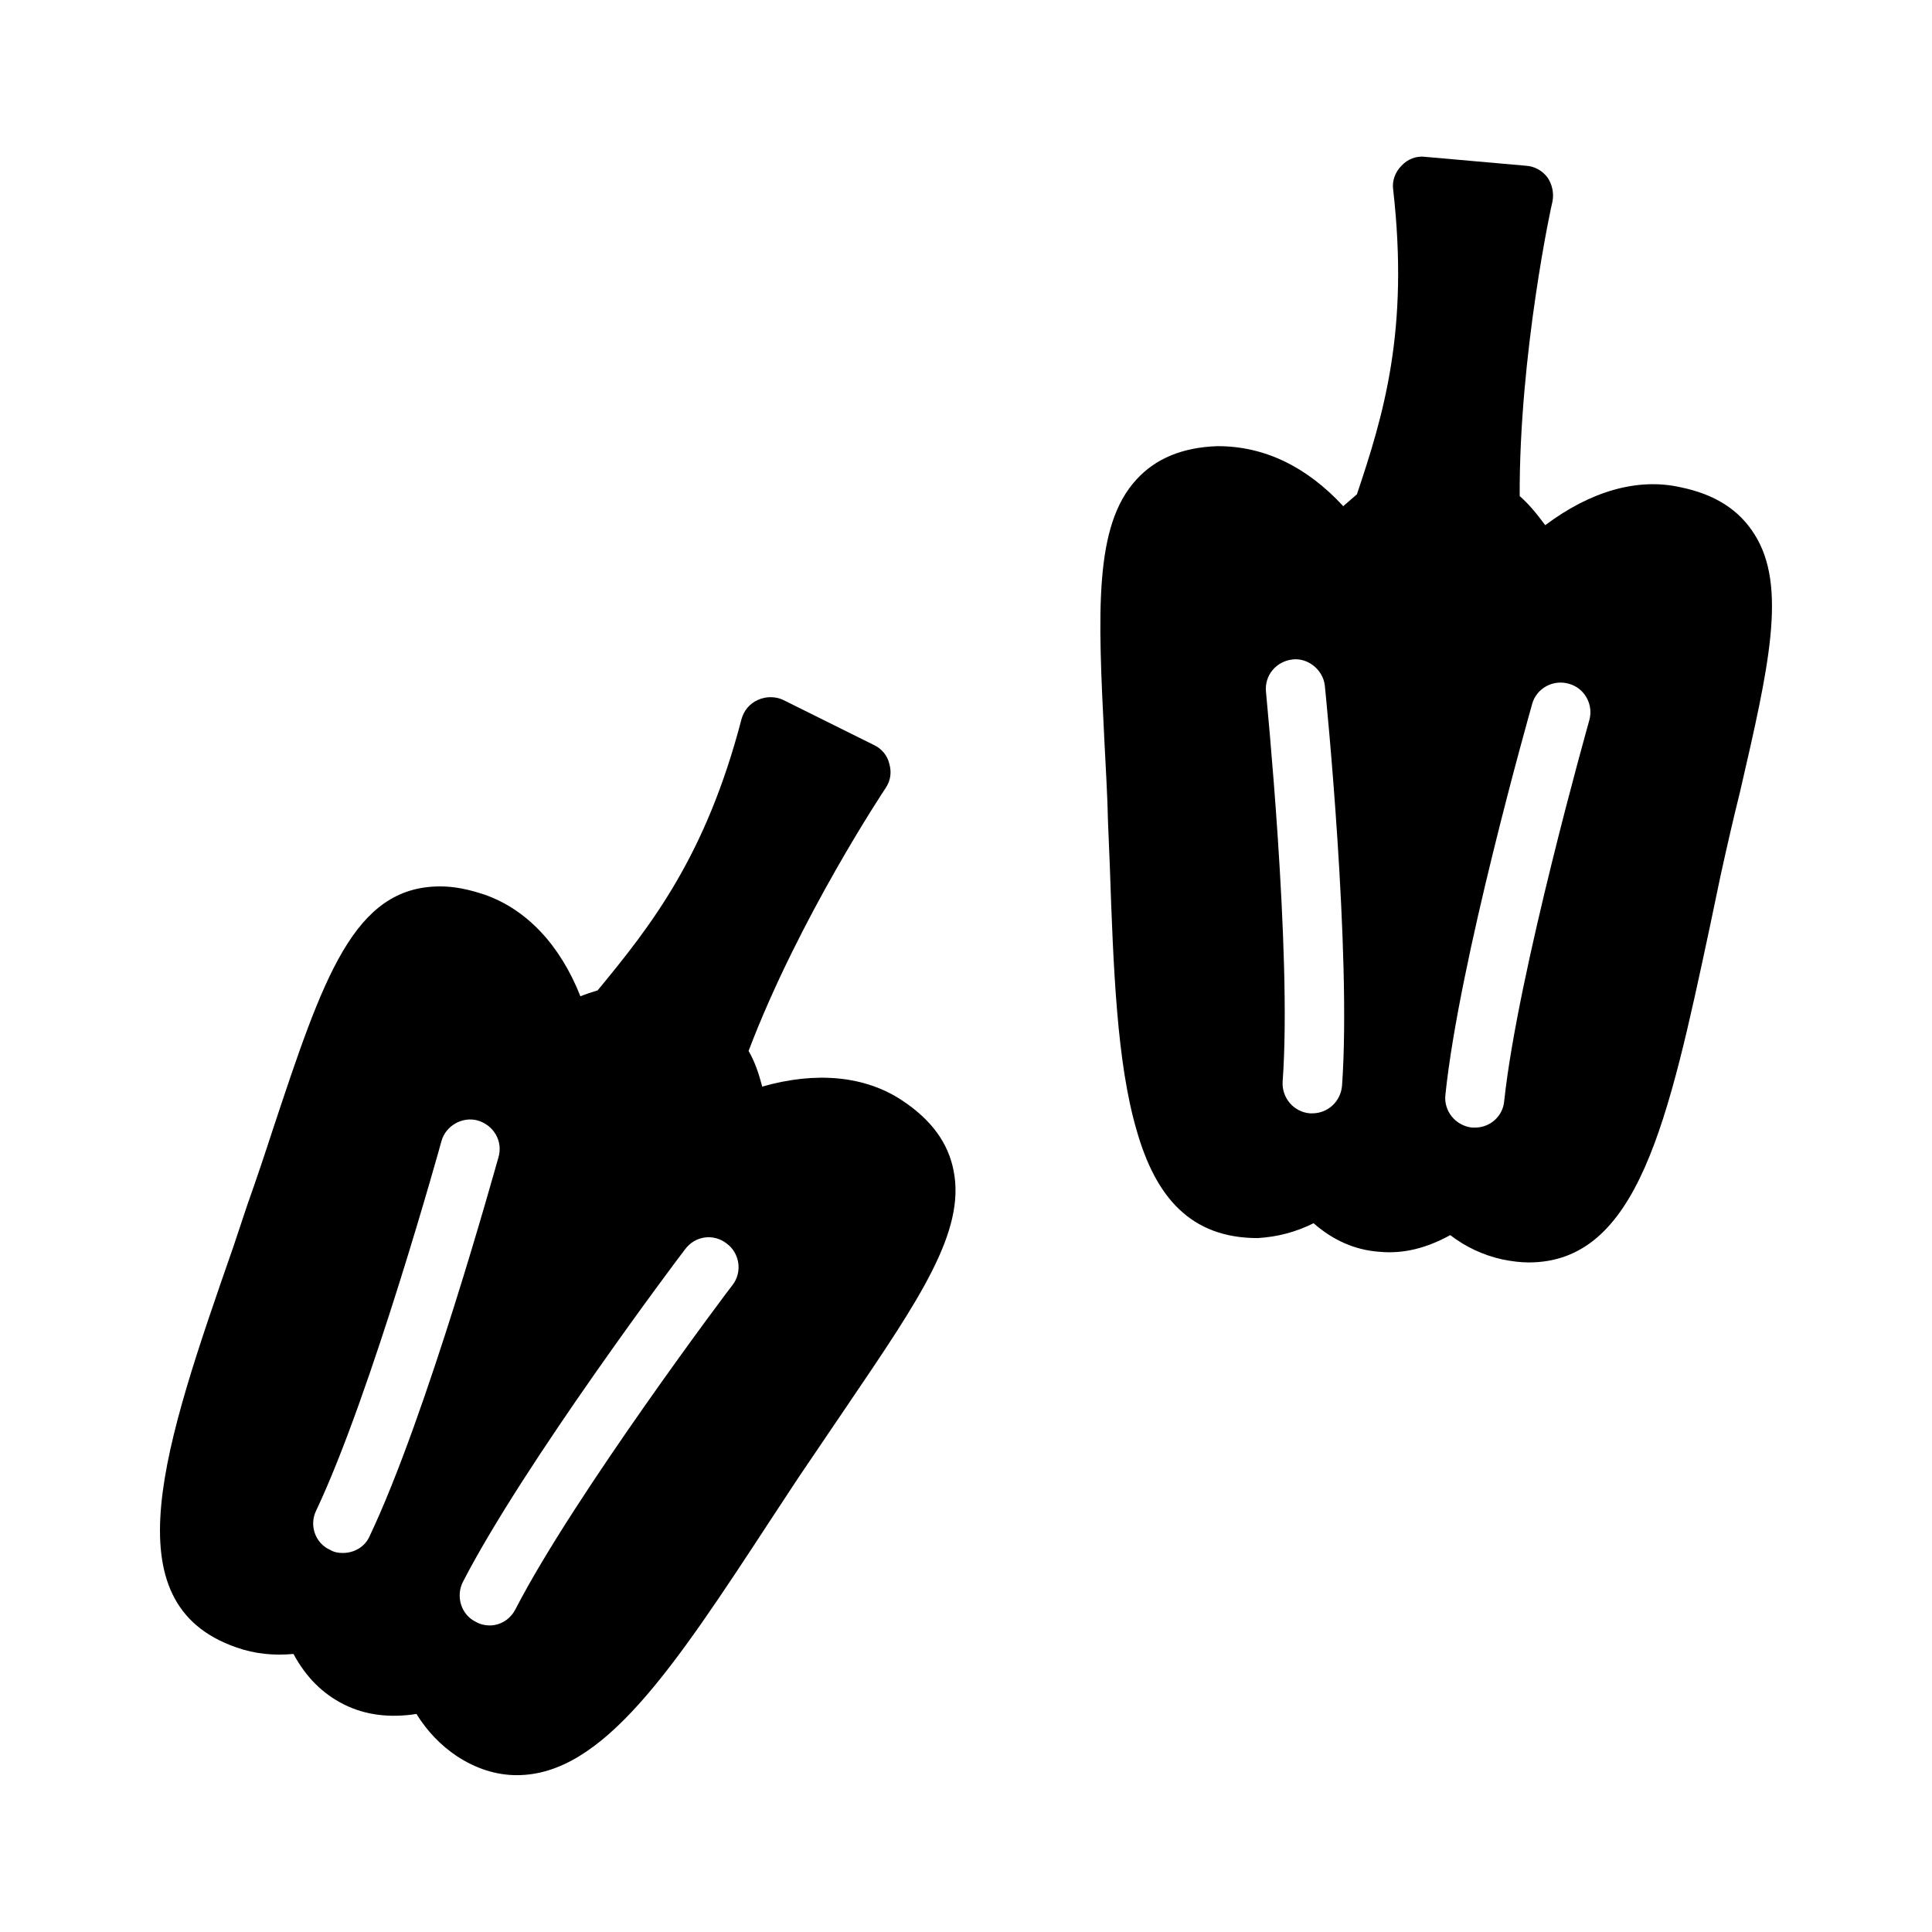
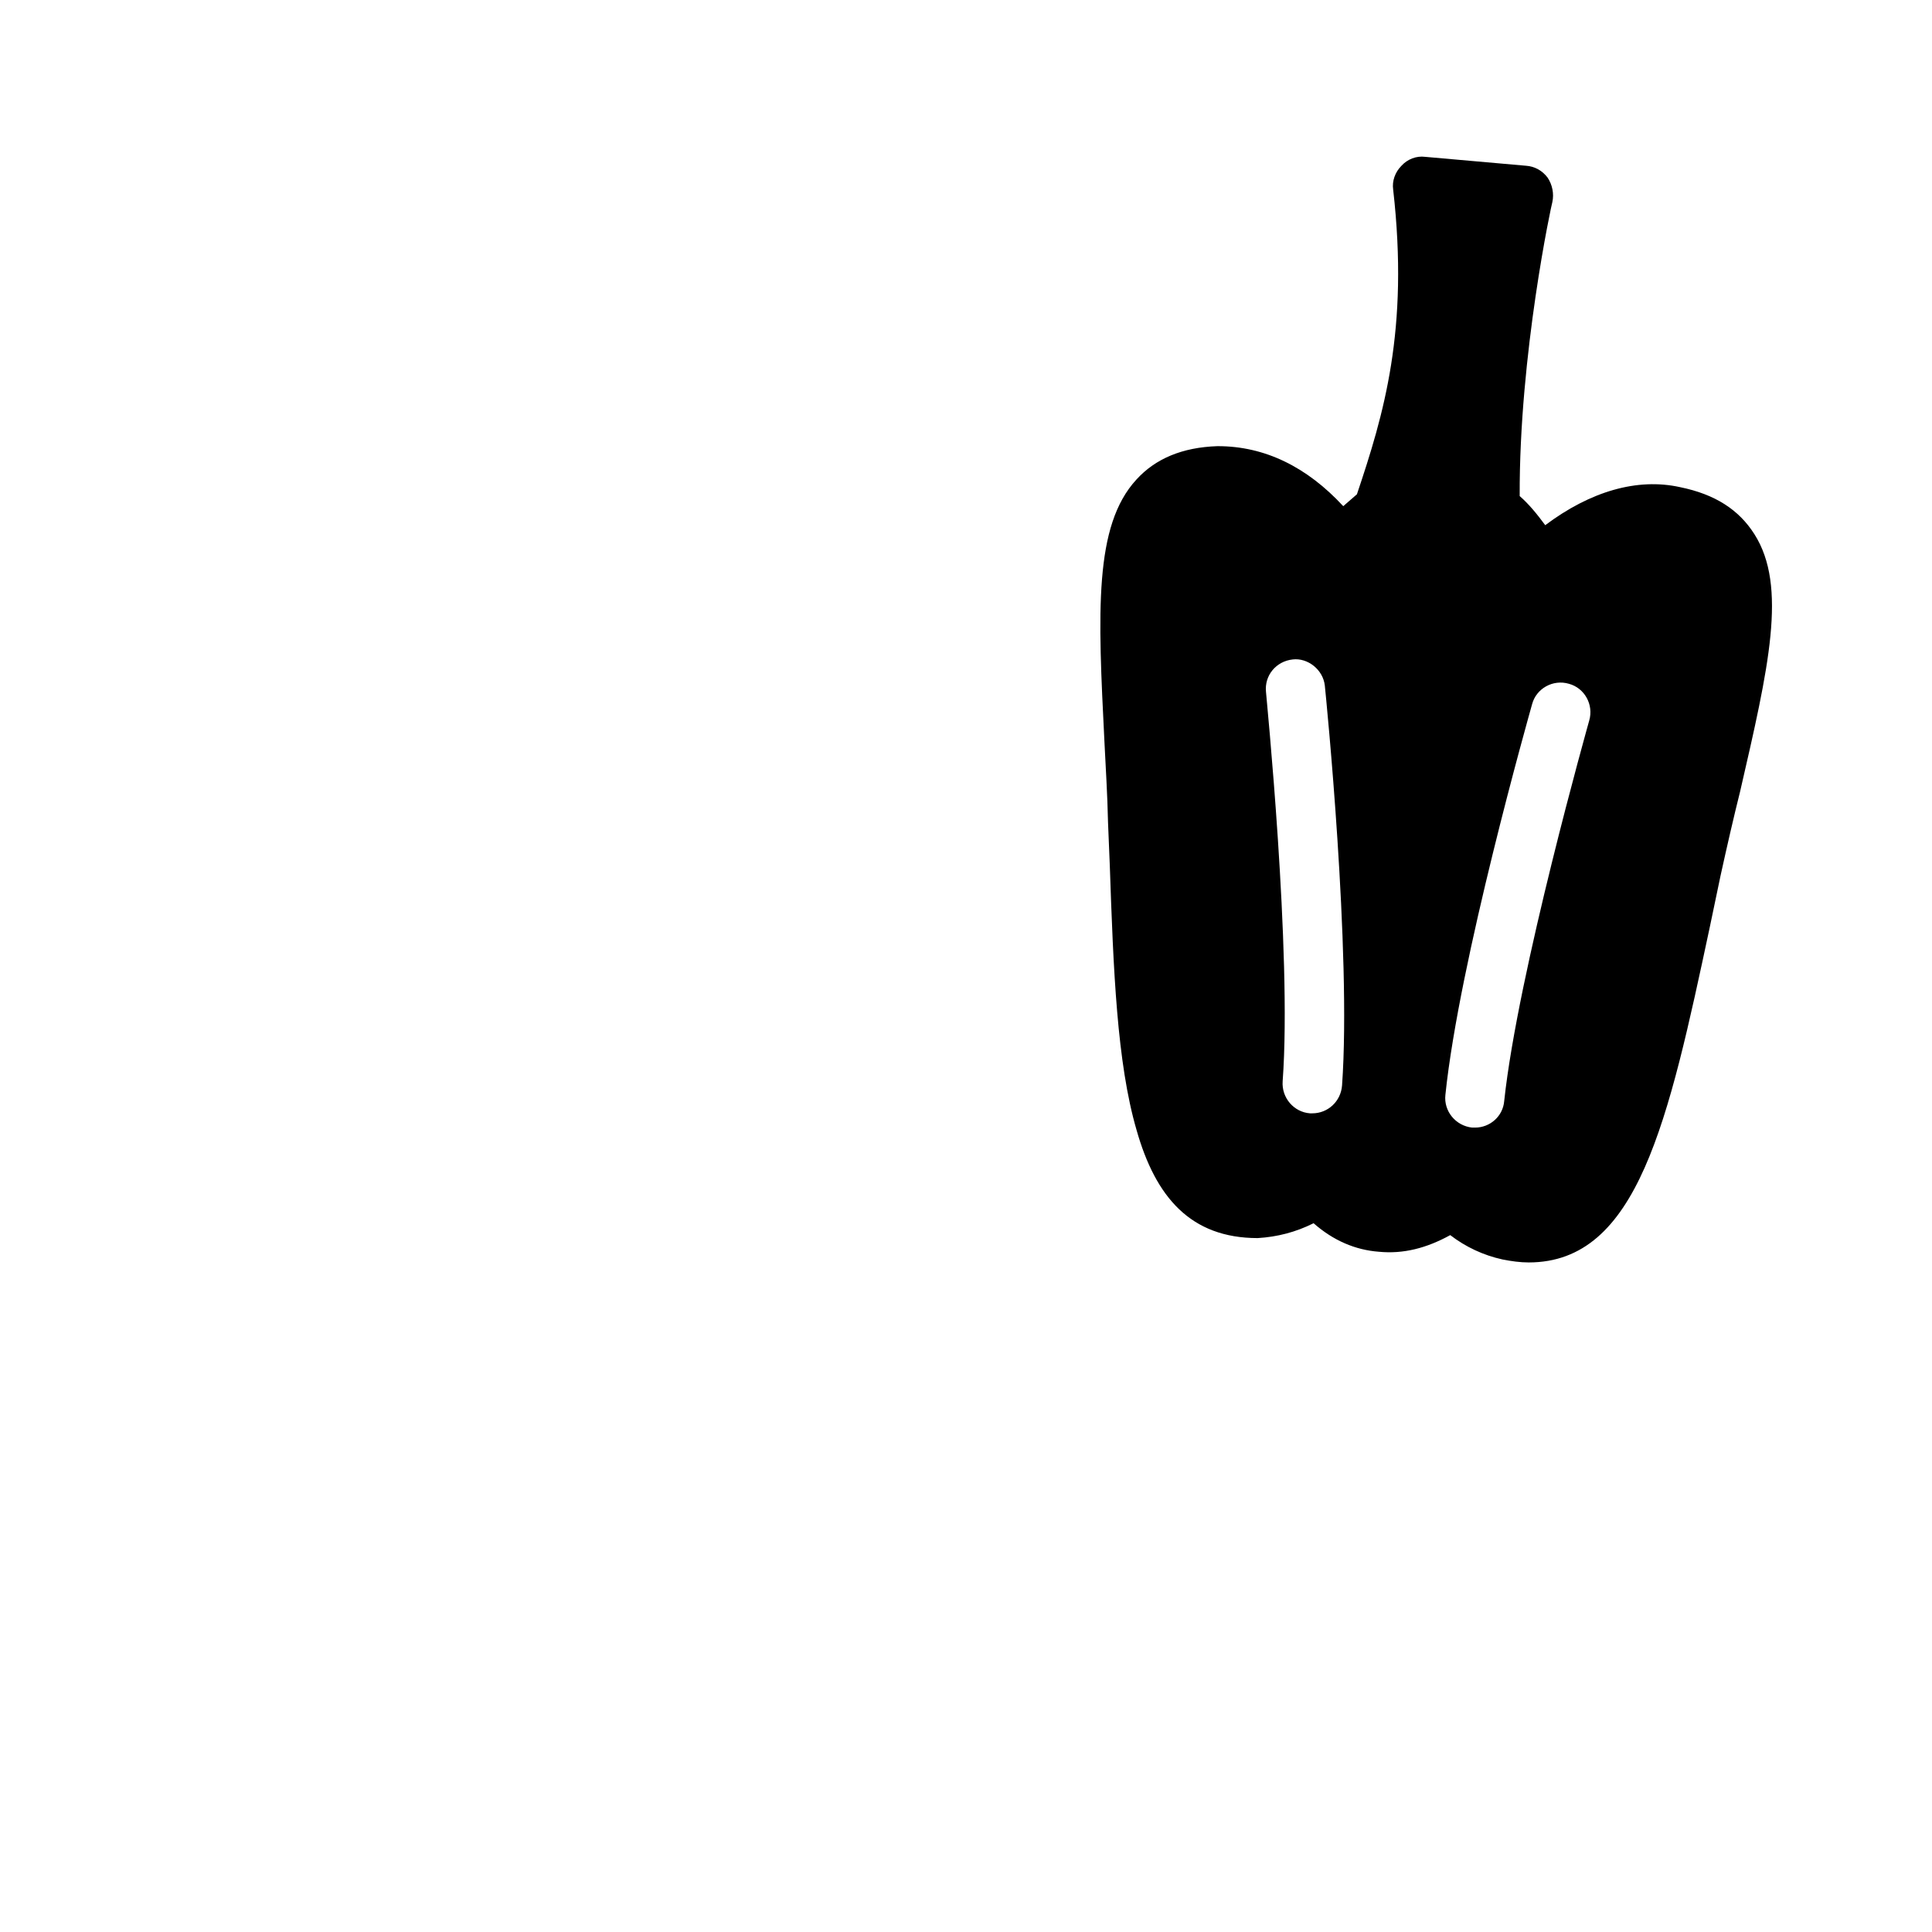
<svg xmlns="http://www.w3.org/2000/svg" fill="#000000" width="800px" height="800px" version="1.1" viewBox="144 144 512 512">
  <g>
-     <path d="m383 435.58c-9.762-6.453-22.672-7.715-37-3.621-0.945-3.621-2.047-6.769-3.621-9.445 13.383-35.266 36.055-69.273 36.367-69.746 1.258-1.891 1.574-4.094 0.945-6.297-0.473-2.203-2.047-4.094-4.094-5.039l-24.09-11.965c-2.047-0.945-4.566-0.945-6.613 0-2.203 0.945-3.777 2.832-4.41 5.195-9.445 36.211-23.93 54.633-38.102 71.793-1.574 0.473-2.992 0.945-4.566 1.574-5.352-13.539-14.168-22.984-25.348-26.922-4.25-1.418-8.031-2.203-11.809-2.203-22.984 0-31.016 24.246-44.398 64.551-2.047 6.297-4.25 12.91-6.769 19.996l-3.621 10.863c-18.422 52.898-32.906 94.621 0.789 106.27 4.879 1.73 9.918 2.203 15.113 1.73 3.305 6.141 7.715 10.547 13.383 13.383 5.668 2.832 12.121 3.621 19.207 2.519 2.832 4.566 6.453 8.344 10.707 11.18 5.039 3.305 10.391 5.039 15.902 5.039 22.828 0 41.406-28.184 67.07-67.383l7.559-11.492c4.566-6.769 8.973-13.227 12.91-19.051 18.895-27.867 31.488-46.129 28.184-62.348-1.418-7.25-5.824-13.387-13.695-18.586zm-44.871 48.965c-0.473 0.473-41.879 55.578-57.465 85.805-1.418 2.836-4.094 4.41-6.93 4.41-1.258 0-2.519-0.316-3.621-0.945-3.938-1.891-5.352-6.769-3.465-10.547 16.215-31.488 57.152-85.961 58.883-88.168 2.676-3.621 7.559-4.25 11.02-1.574 3.469 2.519 4.254 7.559 1.578 11.02zm-106.59 70.219c-3.938-1.73-5.668-6.453-3.777-10.391 14.641-30.859 33.062-97.297 33.219-97.93 1.102-4.094 5.512-6.613 9.605-5.512 4.25 1.258 6.769 5.512 5.512 9.762-0.789 2.676-18.895 68.328-34.164 100.45-1.258 2.832-4.094 4.41-7.086 4.41-1.105 0.004-2.207-0.156-3.309-0.785z" />
    <path d="m608.92 285.54c-4.094-6.453-10.391-10.547-19.68-12.438-11.336-2.519-23.773 1.102-35.738 10.078-2.203-2.992-4.41-5.668-6.769-7.715-0.156-37.629 8.5-77.617 8.66-77.934 0.473-2.203 0-4.566-1.258-6.453-1.418-1.891-3.465-2.992-5.668-3.148l-26.766-2.363c-2.363-0.316-4.723 0.629-6.297 2.363-1.73 1.73-2.519 4.094-2.203 6.297 4.25 37.312-2.519 59.672-9.605 80.766-1.258 1.102-2.363 2.047-3.621 3.148-9.605-10.391-20.781-15.902-33.219-15.902h-0.156c-9.289 0.316-16.375 3.305-21.41 8.816-11.336 12.281-10.234 35.109-8.5 69.59 0.316 6.613 0.789 13.699 0.945 21.254l0.473 11.492c0.945 27.551 1.891 52.27 7.086 70.062 5.039 17.789 14.328 28.652 32.117 28.652 5.195-0.316 10.078-1.574 14.801-3.938 5.195 4.566 11.02 7.086 17.32 7.559 6.453 0.629 12.594-0.945 18.895-4.41 4.094 3.148 8.816 5.352 13.855 6.453 2.363 0.473 4.723 0.789 6.926 0.789 28.969 0 37-37.312 48.02-88.953l2.832-13.539c1.73-7.871 3.465-15.43 5.195-22.355 7.543-32.746 12.582-54.316 3.766-68.172zm-58.883 45.027c1.102-4.094 5.512-6.613 9.762-5.352 4.094 1.102 6.613 5.512 5.352 9.762-0.156 0.629-18.895 66.914-22.516 100.76-0.316 4.094-3.777 7.086-7.715 7.086h-0.789c-4.41-0.473-7.559-4.41-7.086-8.66 3.629-35.27 22.207-100.76 22.992-103.6zm-70.531-3.148c-0.473-4.41 2.676-8.188 7.086-8.66 3.938-0.473 8.031 2.676 8.5 6.926 0.316 2.992 7.086 70.691 4.566 105.96-0.316 4.25-3.777 7.398-7.871 7.398h-0.629c-4.25-0.316-7.559-4.094-7.242-8.5 2.516-34.004-4.41-102.49-4.41-103.12z" />
  </g>
</svg>